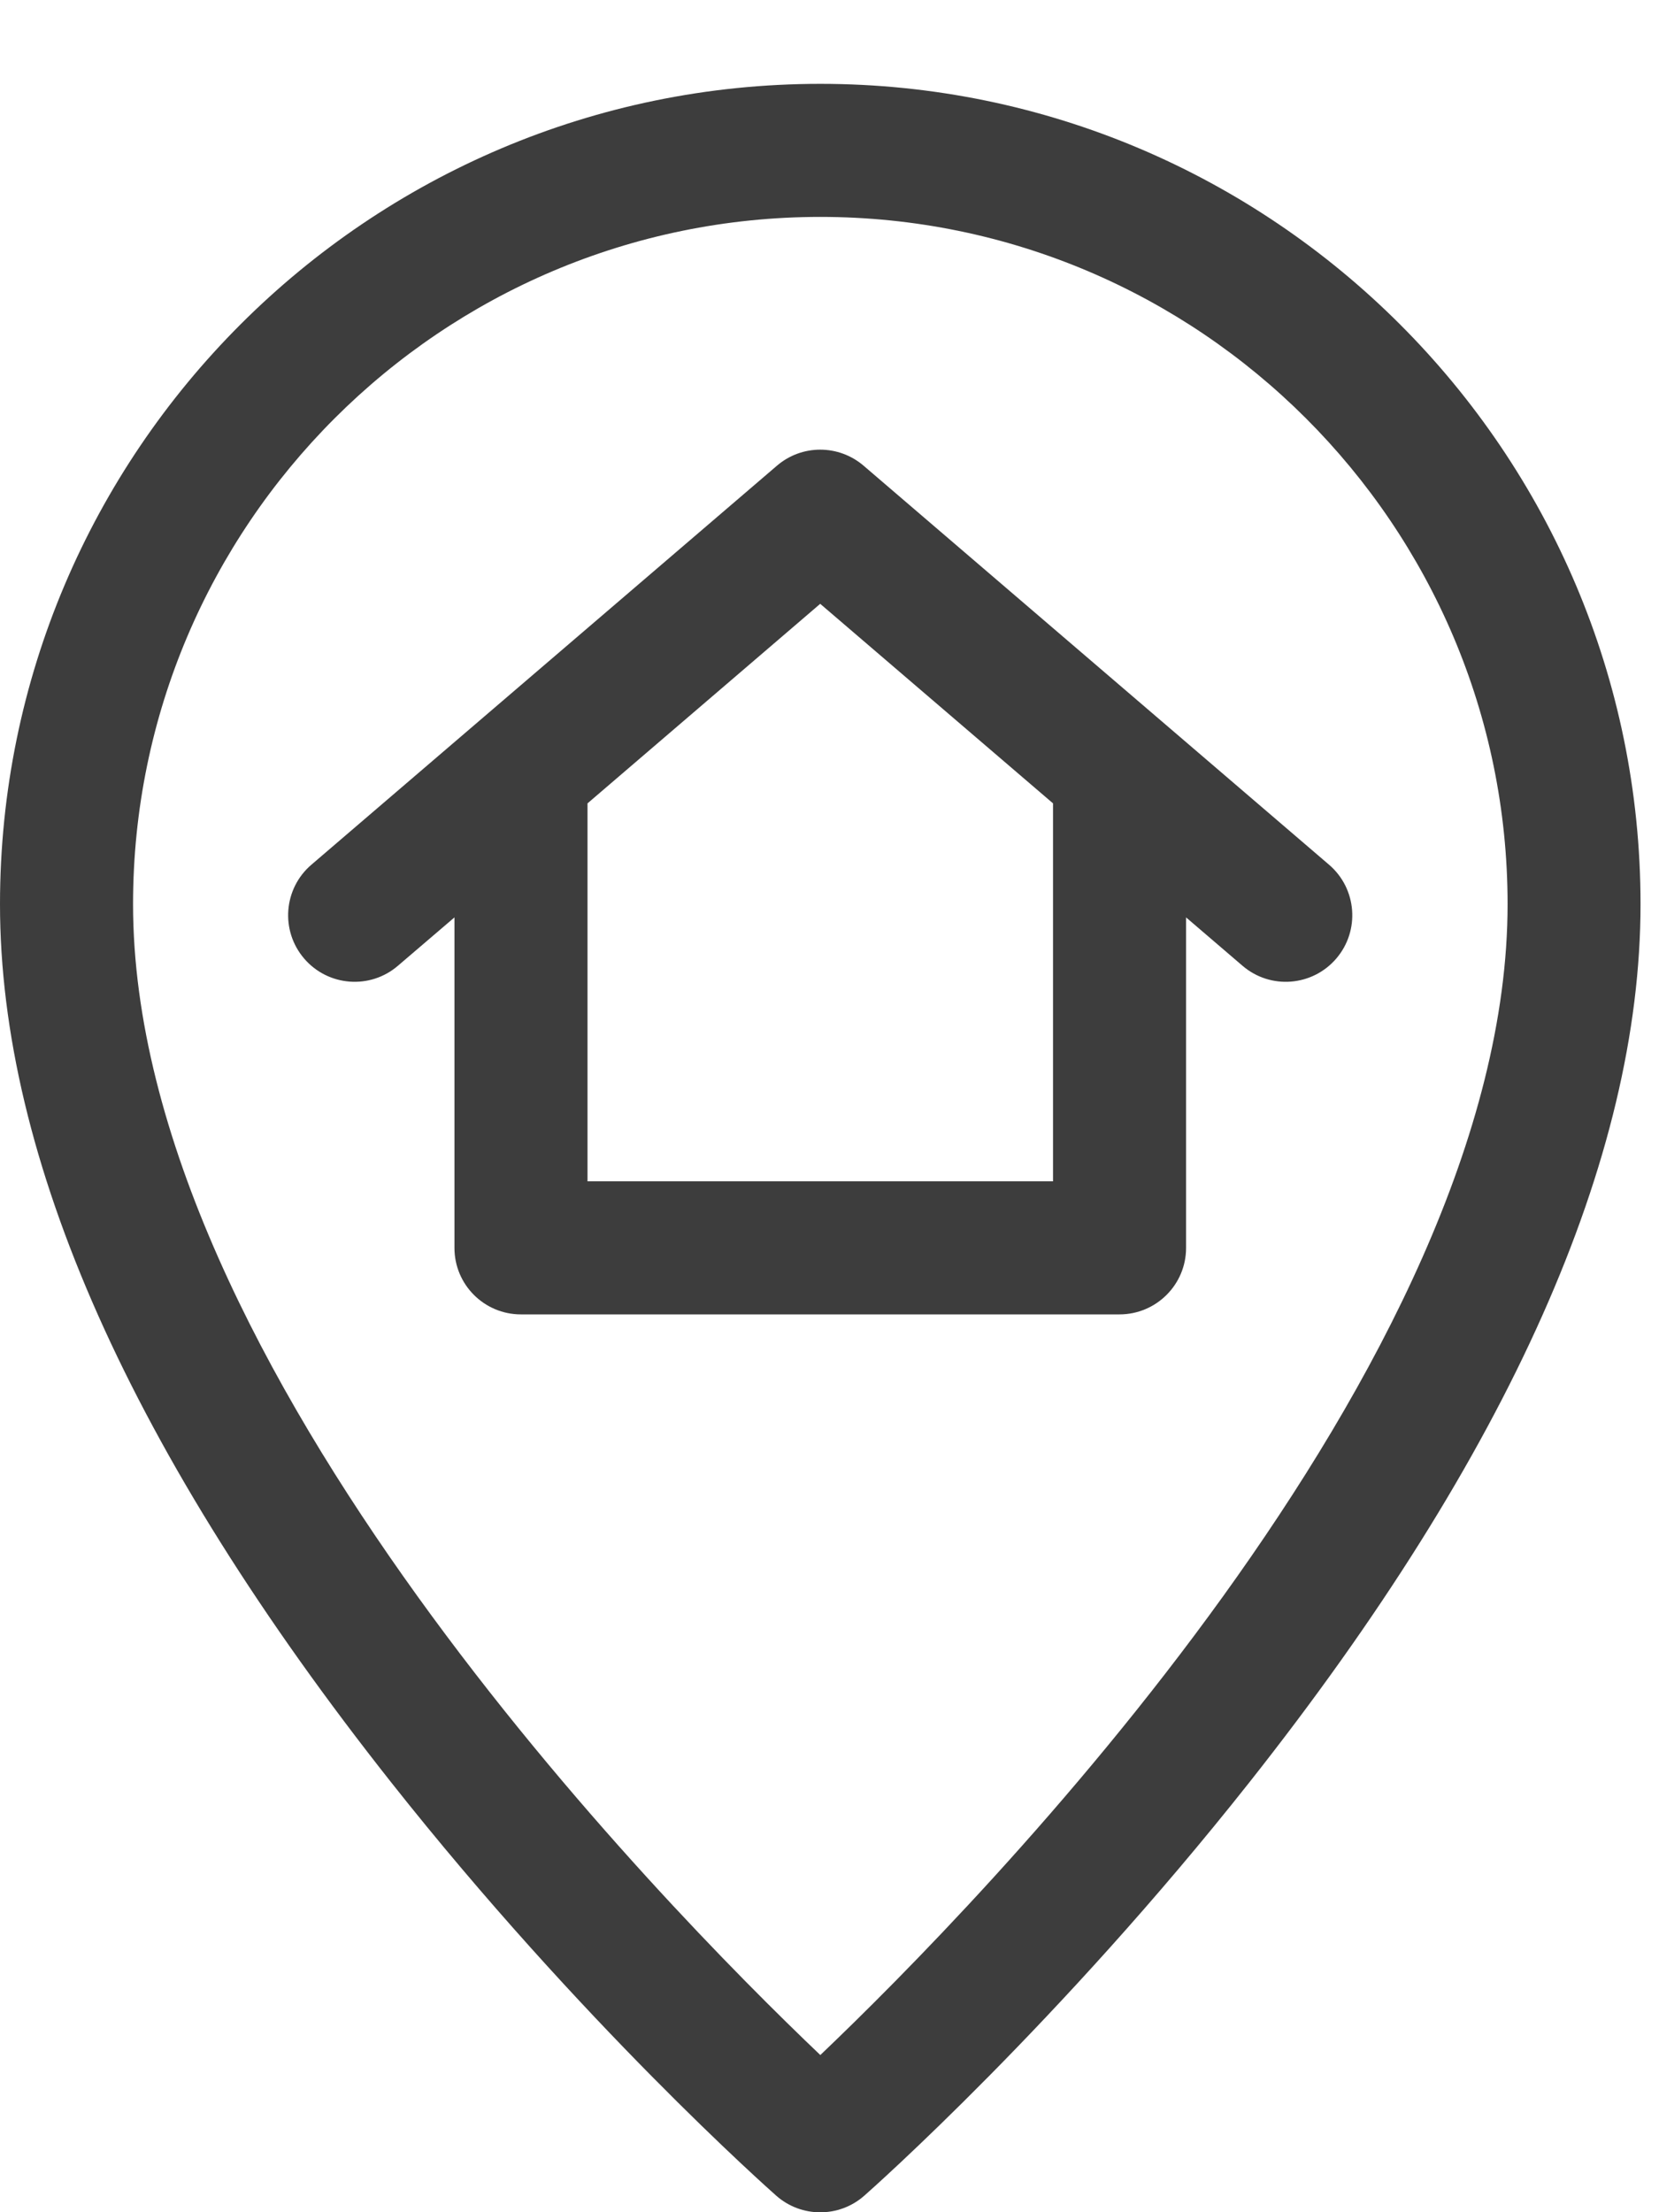
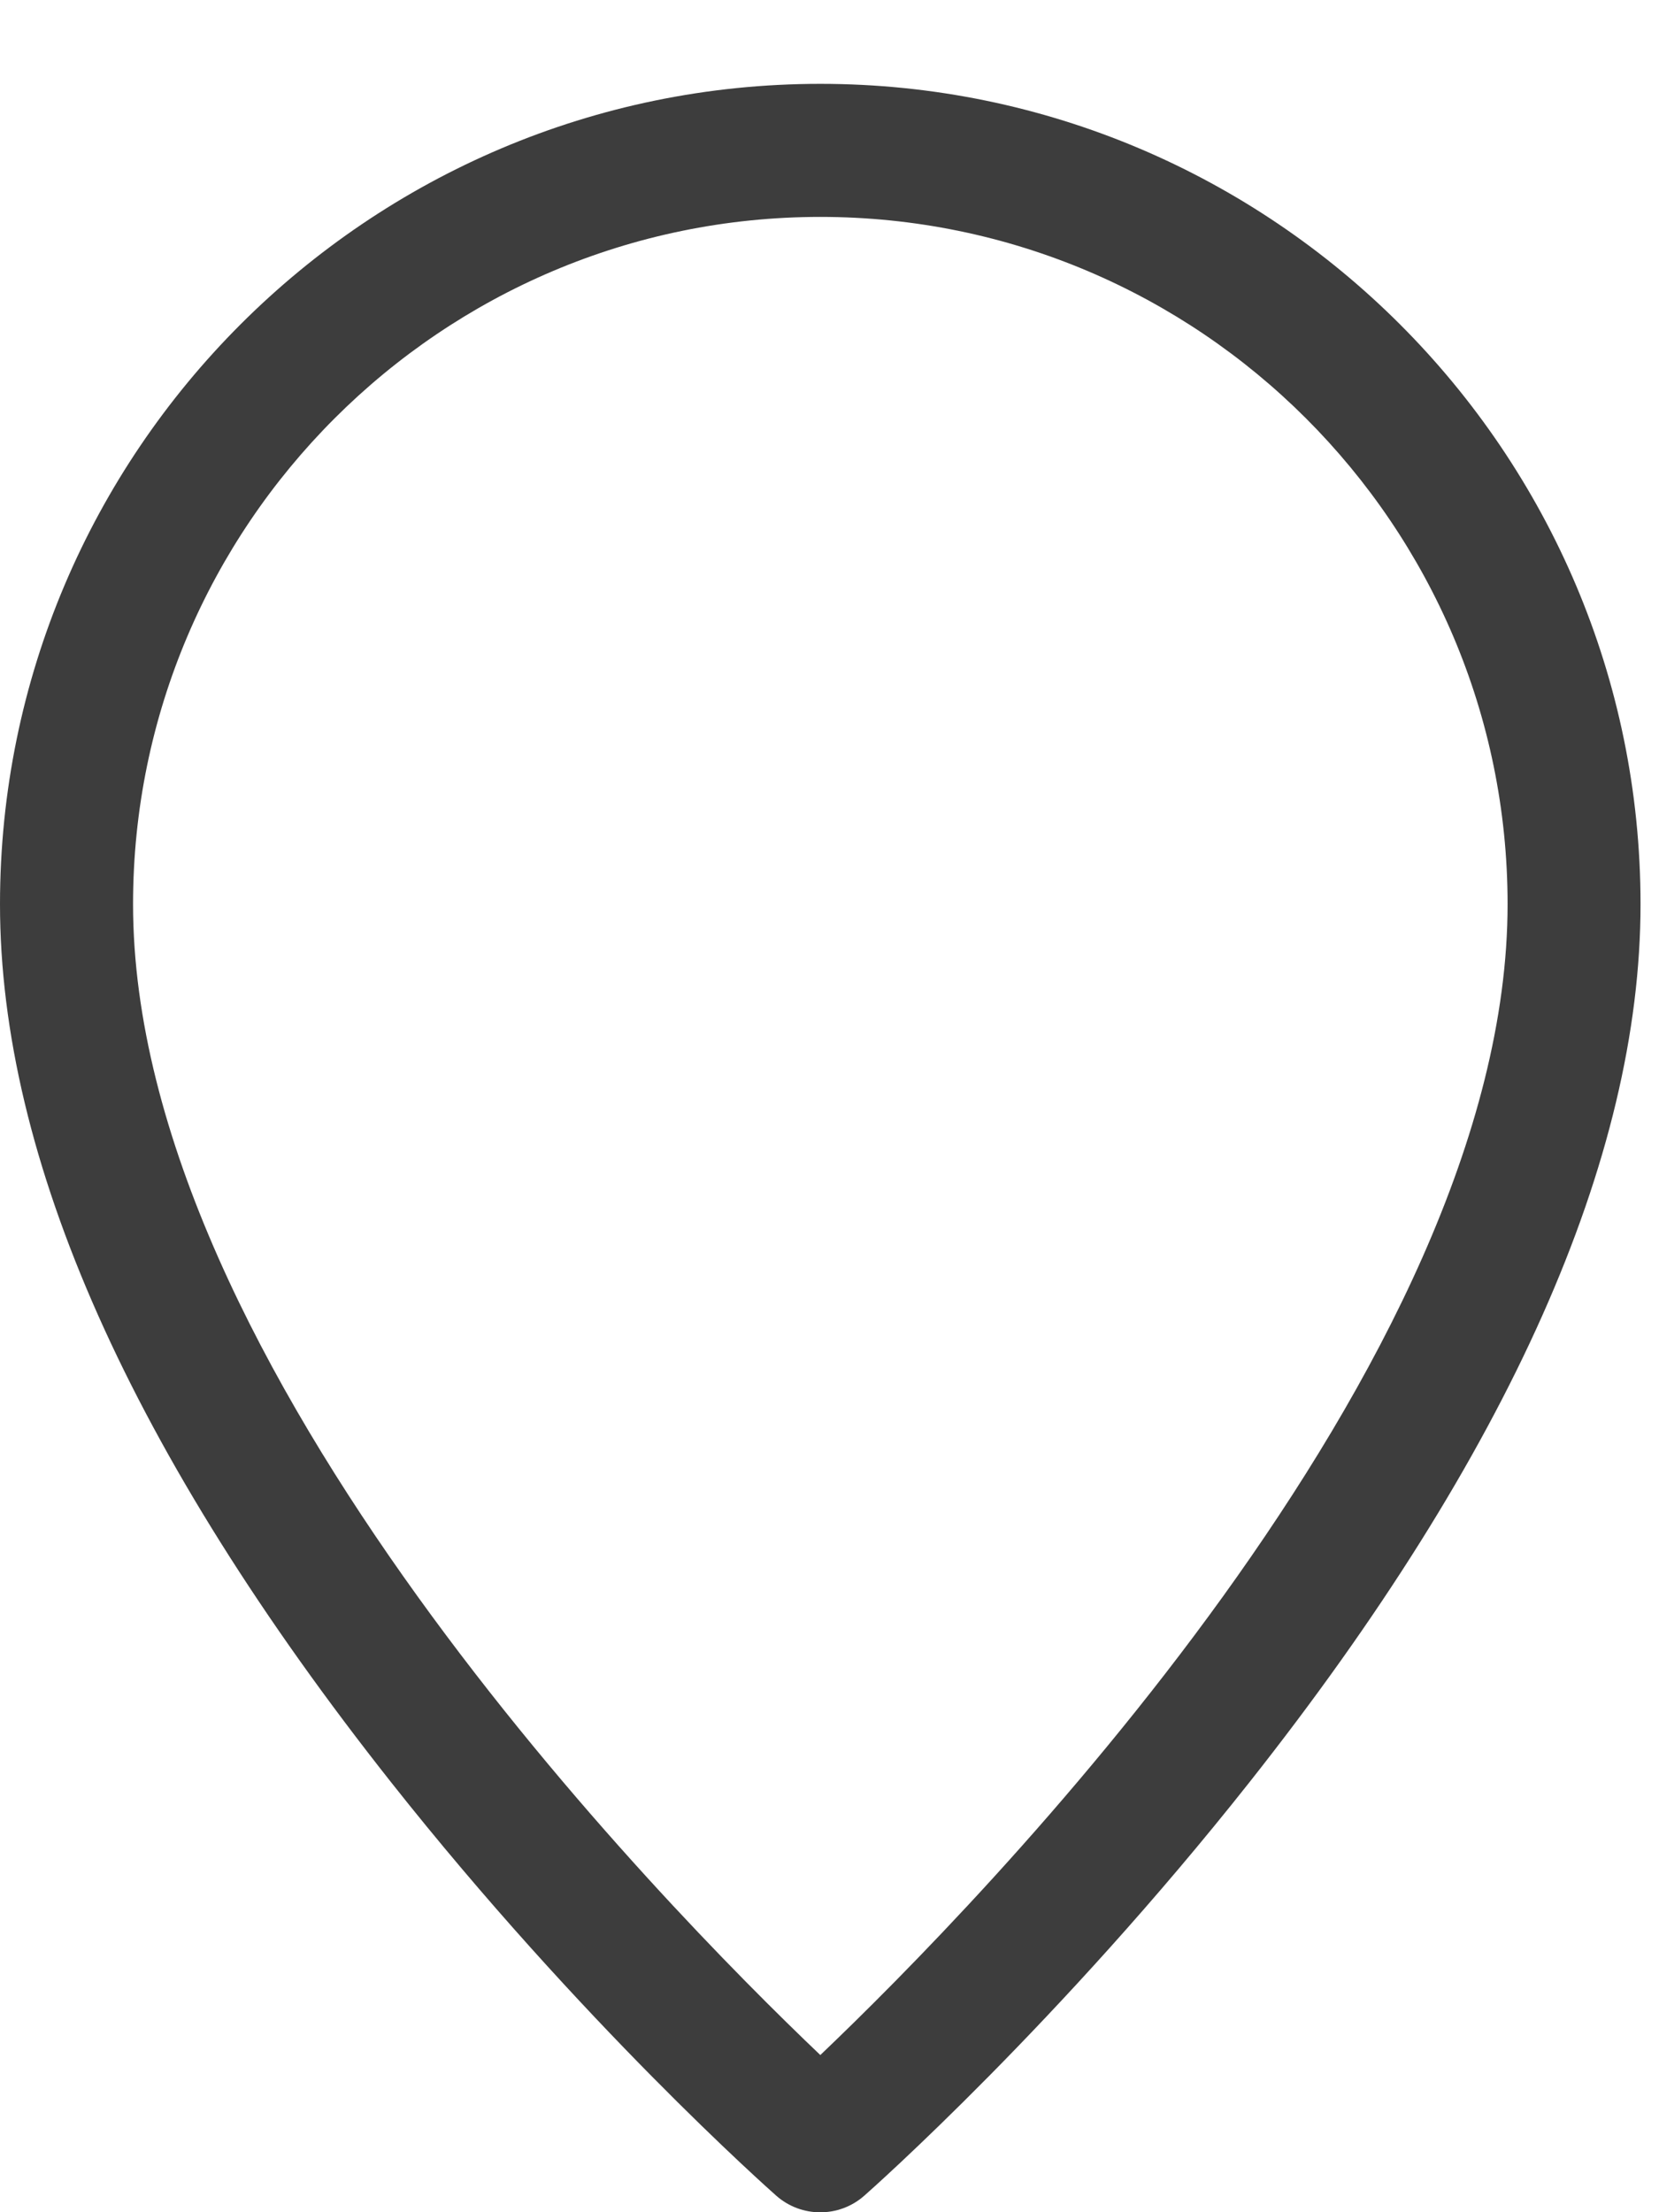
<svg xmlns="http://www.w3.org/2000/svg" width="15" height="20" viewBox="0 0 15 20" fill="none">
  <path d="M7.417 0.758C3.327 0.758 0 4.085 0 8.174C0 10.475 1.19 13.146 3.537 16.114C5.255 18.287 6.948 19.788 7.019 19.851C7.246 20.051 7.587 20.051 7.814 19.851C7.886 19.788 9.578 18.287 11.296 16.114C13.643 13.146 14.833 10.475 14.833 8.174C14.833 4.085 11.506 0.758 7.417 0.758V0.758ZM7.417 18.579C5.987 17.217 1.203 12.345 1.203 8.174C1.203 4.748 3.99 1.961 7.417 1.961C10.843 1.961 13.631 4.748 13.631 8.174C13.631 12.345 8.846 17.217 7.417 18.579Z" fill="#3D3D3D" />
-   <path d="M12.017 7.818L7.808 4.21C7.582 4.017 7.25 4.017 7.025 4.21L2.815 7.818C2.563 8.034 2.534 8.414 2.75 8.666C2.966 8.918 3.346 8.948 3.598 8.731L4.109 8.294V11.282C4.109 11.614 4.378 11.883 4.71 11.883H10.122C10.454 11.883 10.724 11.614 10.724 11.282V8.294L11.234 8.731C11.488 8.949 11.867 8.917 12.082 8.666C12.298 8.414 12.269 8.034 12.017 7.818ZM9.521 10.68H5.312V7.263L7.416 5.459L9.521 7.263V10.68Z" fill="#3D3D3D" />
</svg>